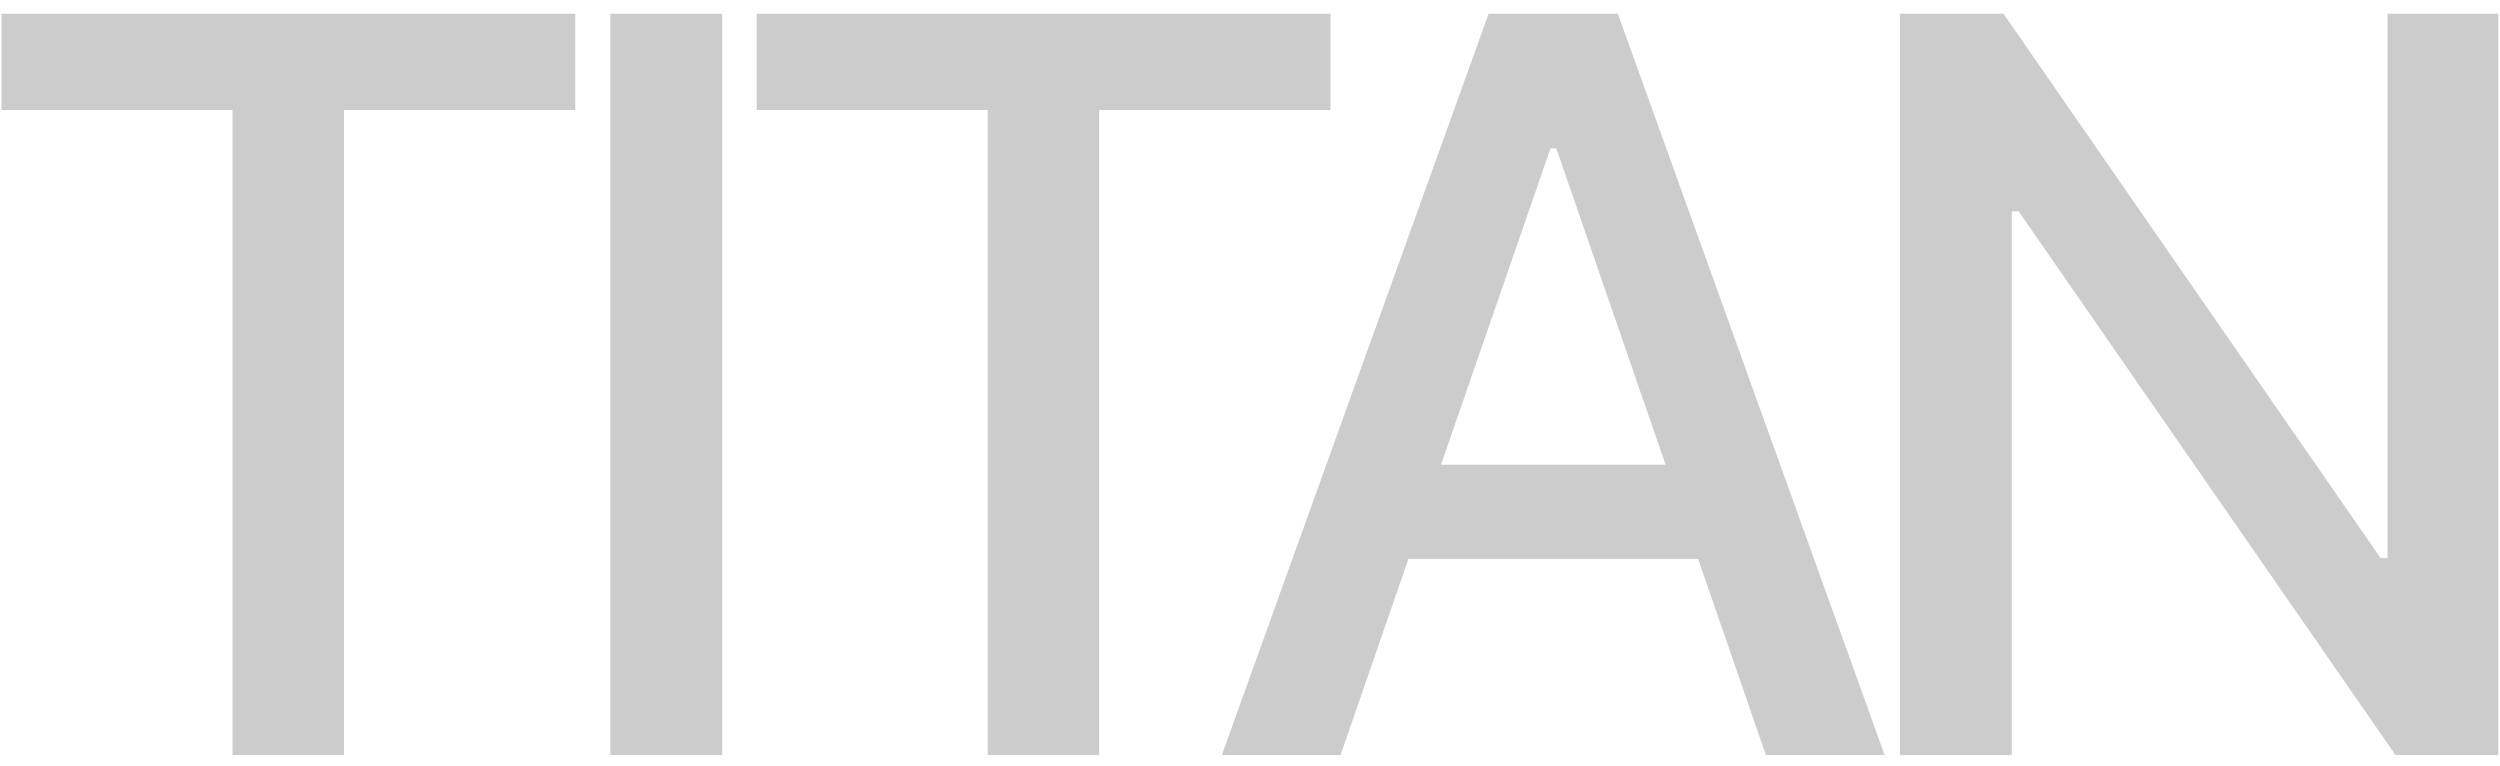
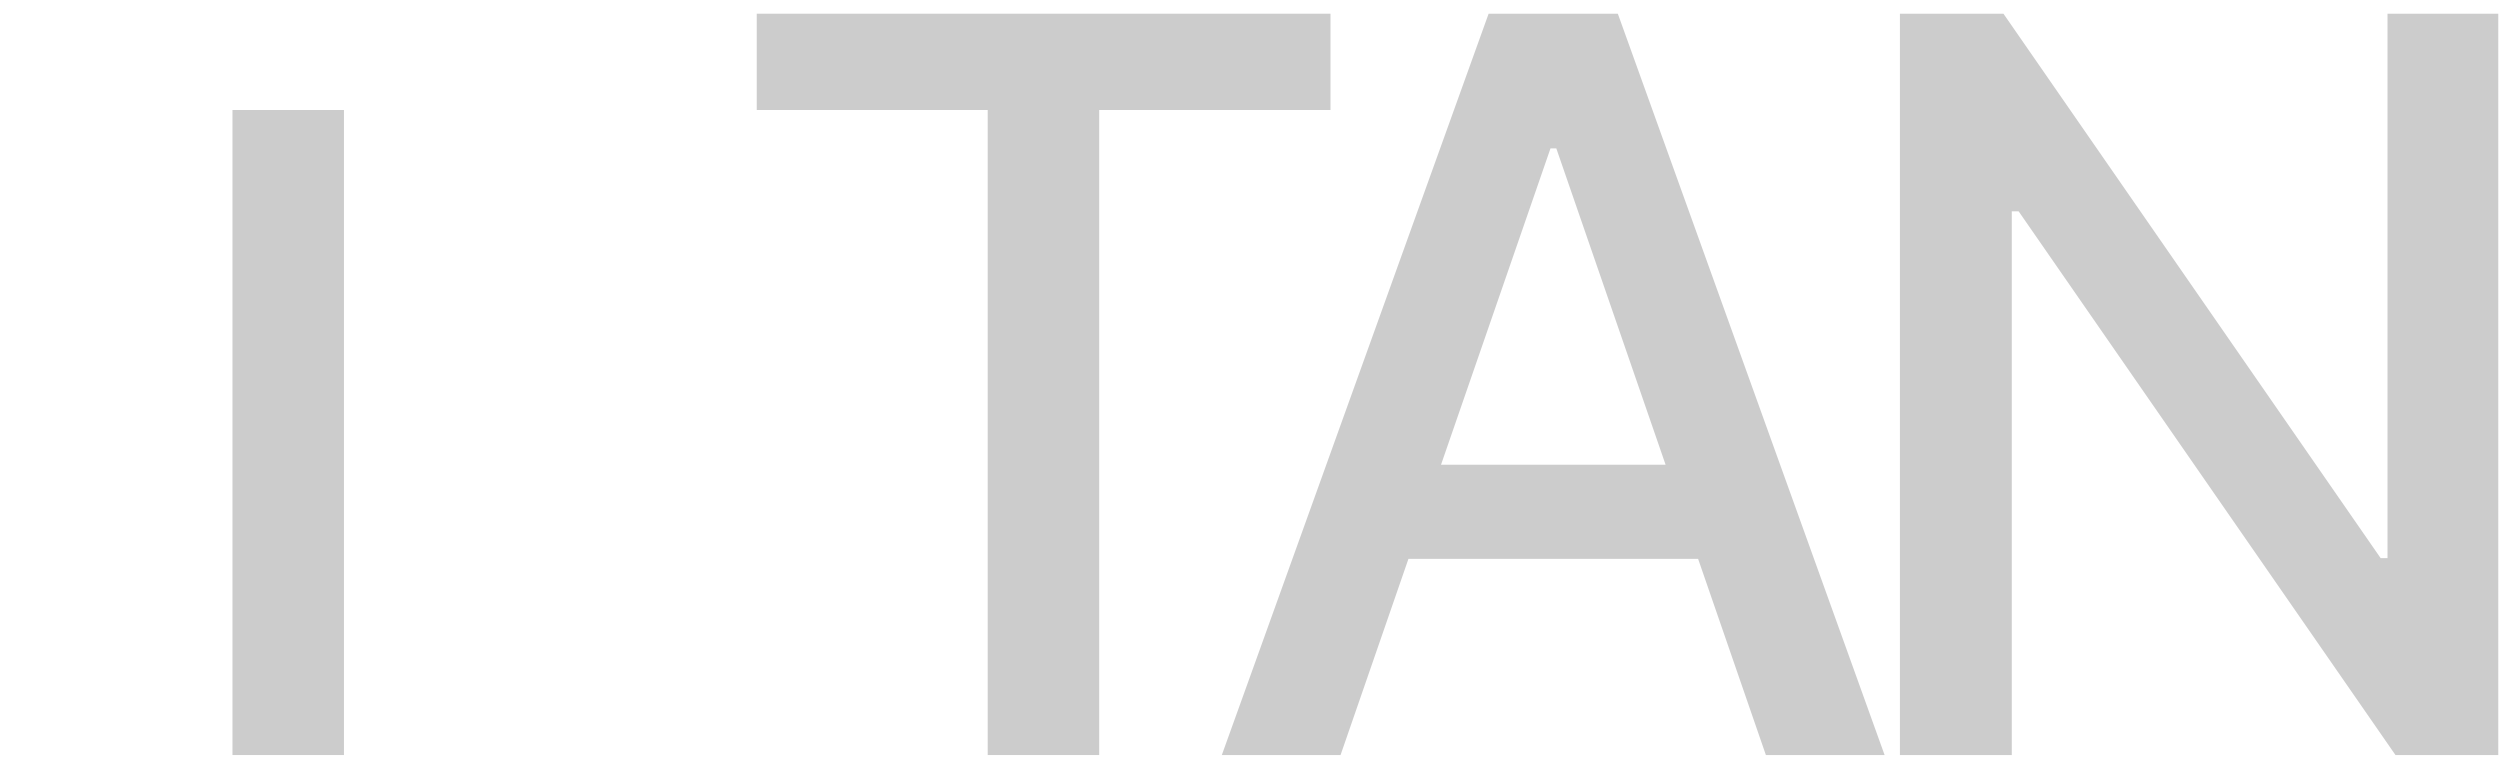
<svg xmlns="http://www.w3.org/2000/svg" width="173" height="53" viewBox="0 0 173 53" fill="none">
-   <path d="M0.106 7.612V0.949H39.809V7.612H23.802V52.249H16.087V7.612H0.106Z" fill="#CCCCCC" />
-   <path d="M49.974 0.949V52.249H42.233V0.949H49.974Z" fill="#CCCCCC" />
+   <path d="M0.106 7.612V0.949V7.612H23.802V52.249H16.087V7.612H0.106Z" fill="#CCCCCC" />
  <path d="M52.367 7.612V0.949H92.07V7.612H76.064V52.249H68.349V7.612H52.367Z" fill="#CCCCCC" />
  <path d="M92.766 52.249H84.55L103.012 0.949H111.954L130.415 52.249H122.199L107.696 10.267H107.295L92.766 52.249ZM94.144 32.16H120.796V38.672H94.144V32.16Z" fill="#CCCCCC" />
  <path d="M172.881 0.949V52.249H165.767L139.691 14.626H139.215V52.249H131.475V0.949H138.639L164.74 38.622H165.216V0.949H172.881Z" fill="#CCCCCC" />
</svg>